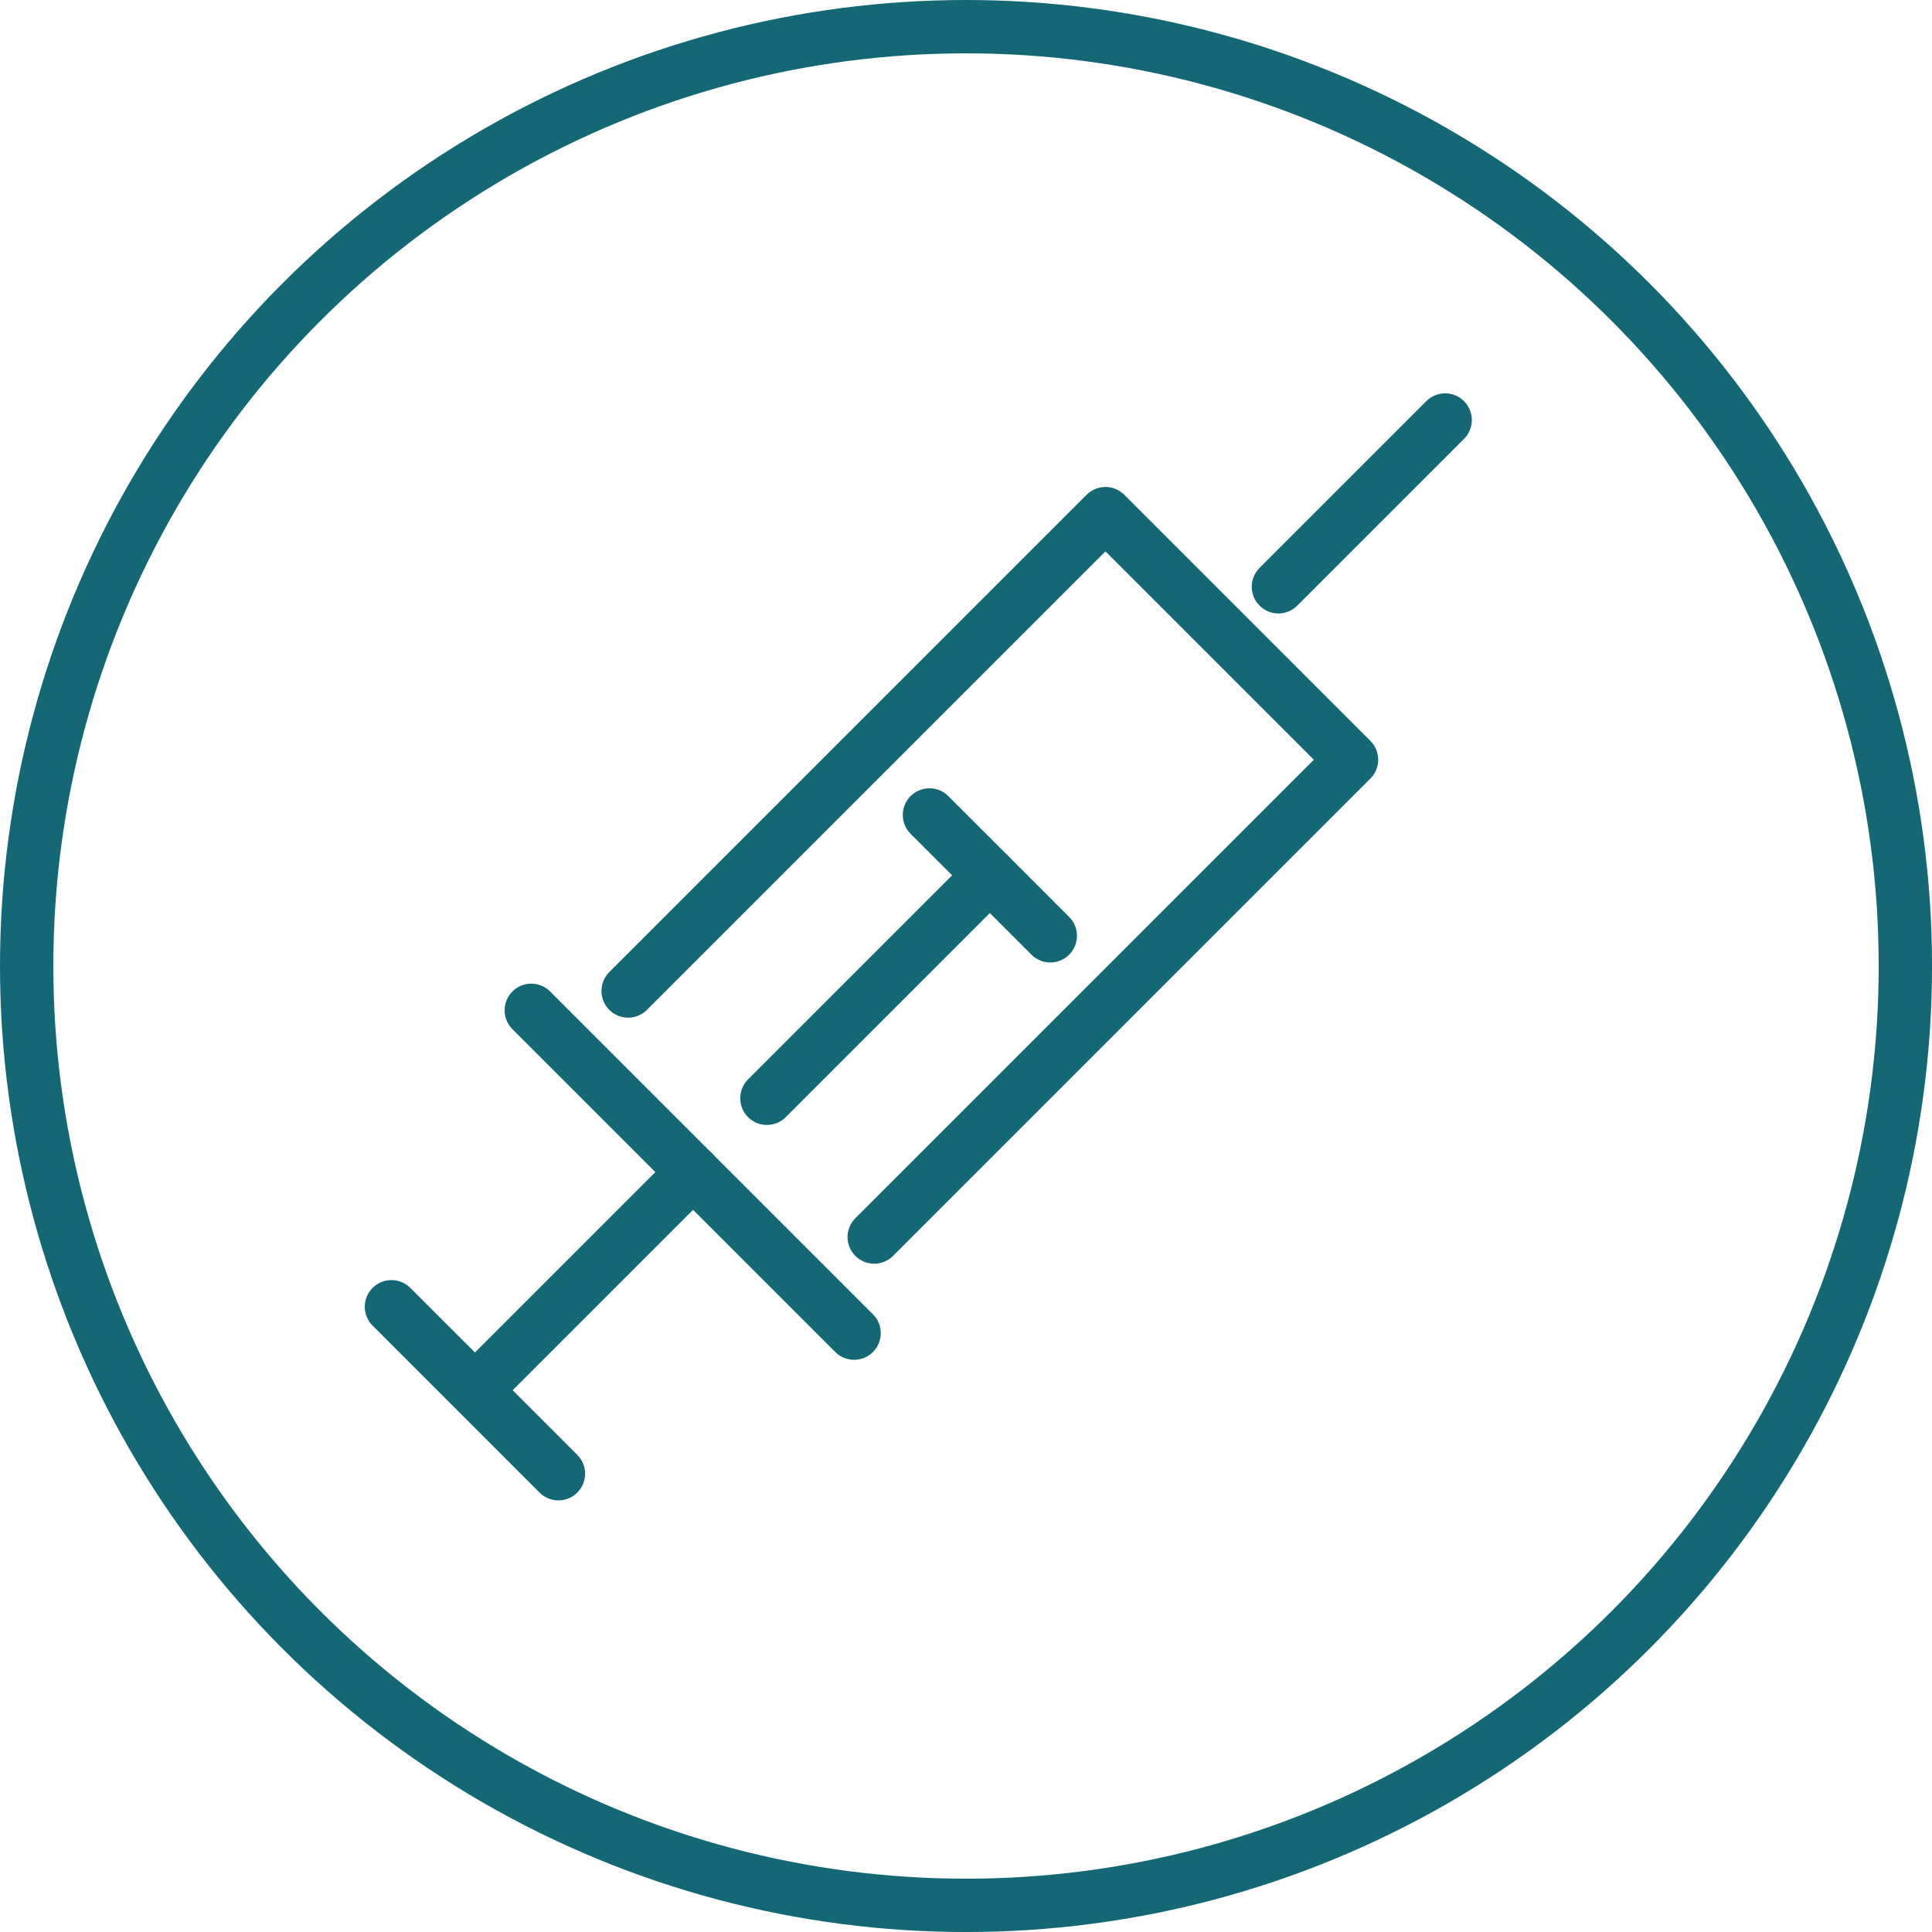
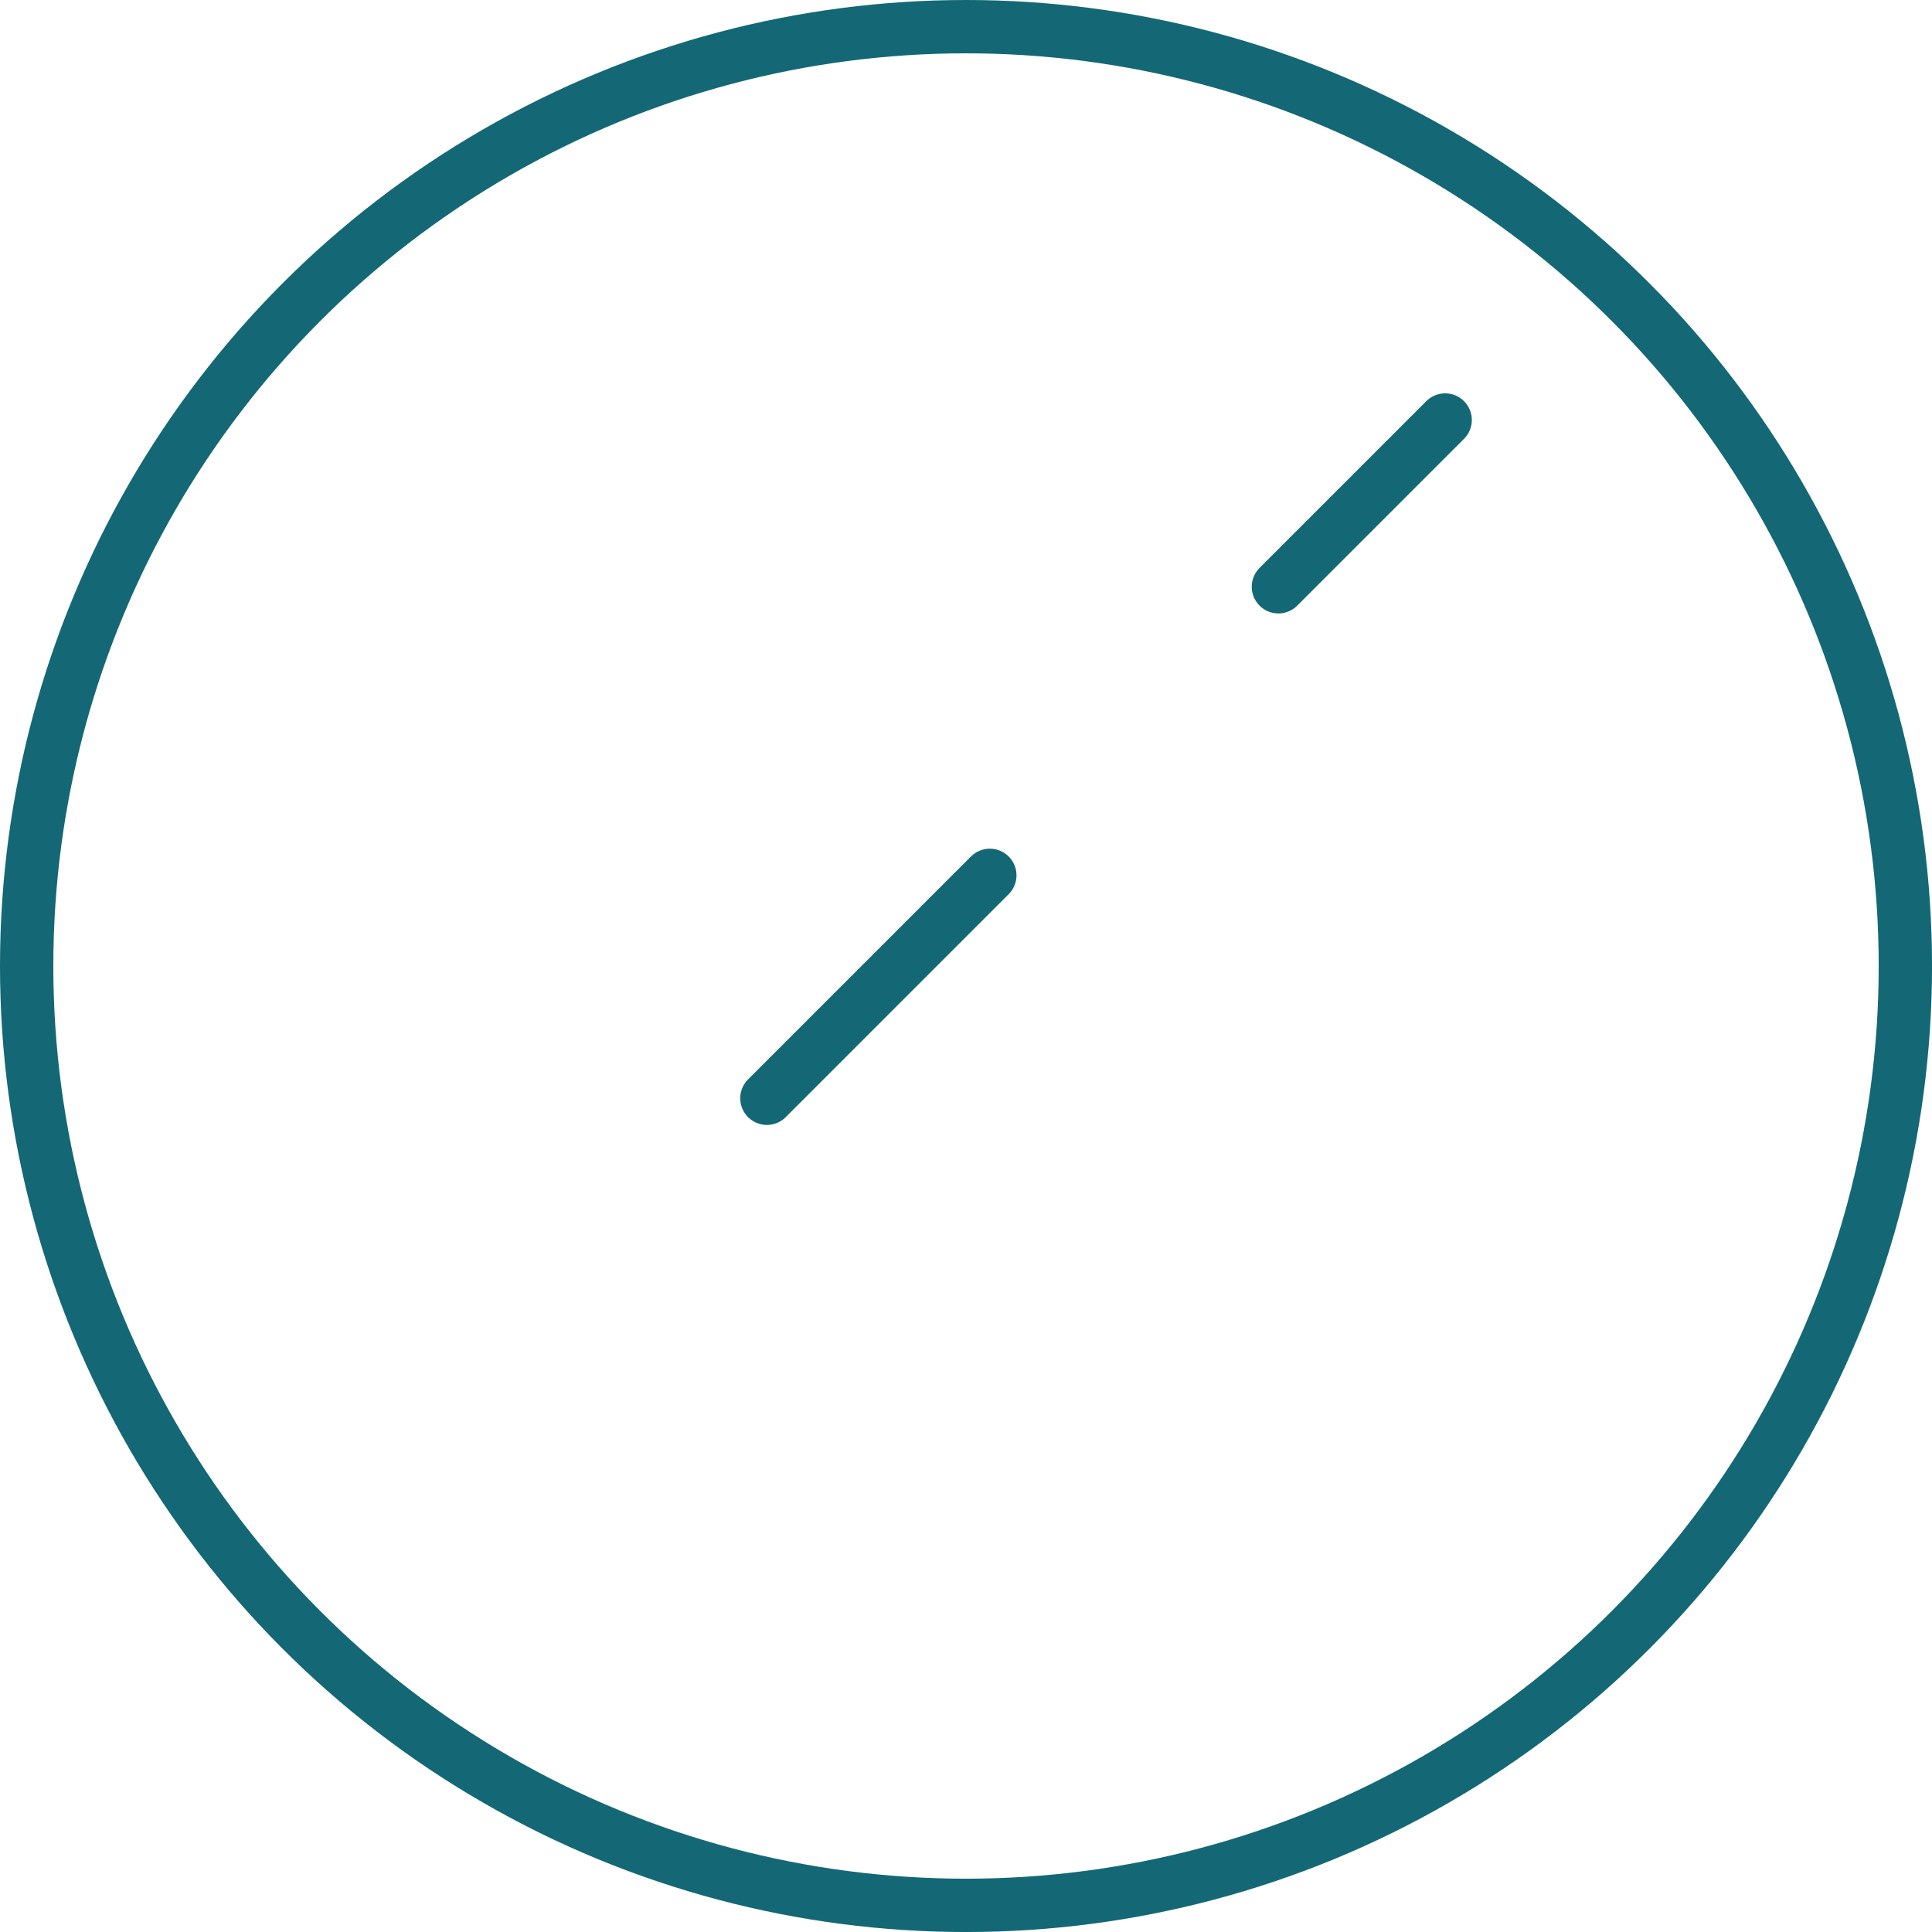
<svg xmlns="http://www.w3.org/2000/svg" width="72.453" height="72.453" viewBox="0 0 72.453 72.453">
  <g id="critical-care-icon" transform="translate(1 1)">
    <g id="Group_1419" data-name="Group 1419" transform="translate(13.68 14.751)">
      <g id="Group_1417" data-name="Group 1417" transform="translate(0 3.511)">
-         <path id="Path_7678" data-name="Path 7678" d="M609.254,232.537l17.9-17.9,9.228,9.228-17.9,17.9" transform="translate(-600.378 -214.636)" fill="none" stroke="#146875" stroke-linecap="round" stroke-linejoin="round" stroke-width="2" />
-         <line id="Line_239" data-name="Line 239" x1="12.106" y1="12.106" transform="translate(5.244 18.627)" fill="none" stroke="#146875" stroke-linecap="round" stroke-linejoin="round" stroke-width="2" />
-         <line id="Line_240" data-name="Line 240" x1="6.262" y1="6.262" transform="translate(0 29.743)" fill="none" stroke="#146875" stroke-linecap="round" stroke-linejoin="round" stroke-width="2" />
-       </g>
+         </g>
      <line id="Line_241" data-name="Line 241" y1="6.254" x2="6.254" transform="translate(33.262)" fill="none" stroke="#146875" stroke-linecap="round" stroke-linejoin="round" stroke-width="2" />
-       <line id="Line_242" data-name="Line 242" x1="8.109" y2="8.109" transform="translate(3.202 28.205)" fill="none" stroke="#146875" stroke-linecap="round" stroke-linejoin="round" stroke-width="2" />
      <g id="Group_1418" data-name="Group 1418" transform="translate(14.08 14.811)">
        <line id="Line_243" data-name="Line 243" y1="8.36" x2="8.36" transform="translate(0 2.265)" fill="none" stroke="#146875" stroke-linecap="round" stroke-linejoin="round" stroke-width="2" />
-         <line id="Line_244" data-name="Line 244" x2="4.532" y2="4.532" transform="translate(6.096)" fill="none" stroke="#146875" stroke-linecap="round" stroke-linejoin="round" stroke-width="2" />
      </g>
    </g>
    <ellipse id="Ellipse_9" data-name="Ellipse 9" cx="35.227" cy="35.227" rx="35.227" ry="35.227" transform="translate(0 0)" fill="none" stroke="#146875" stroke-linecap="round" stroke-linejoin="round" stroke-width="2" />
  </g>
</svg>